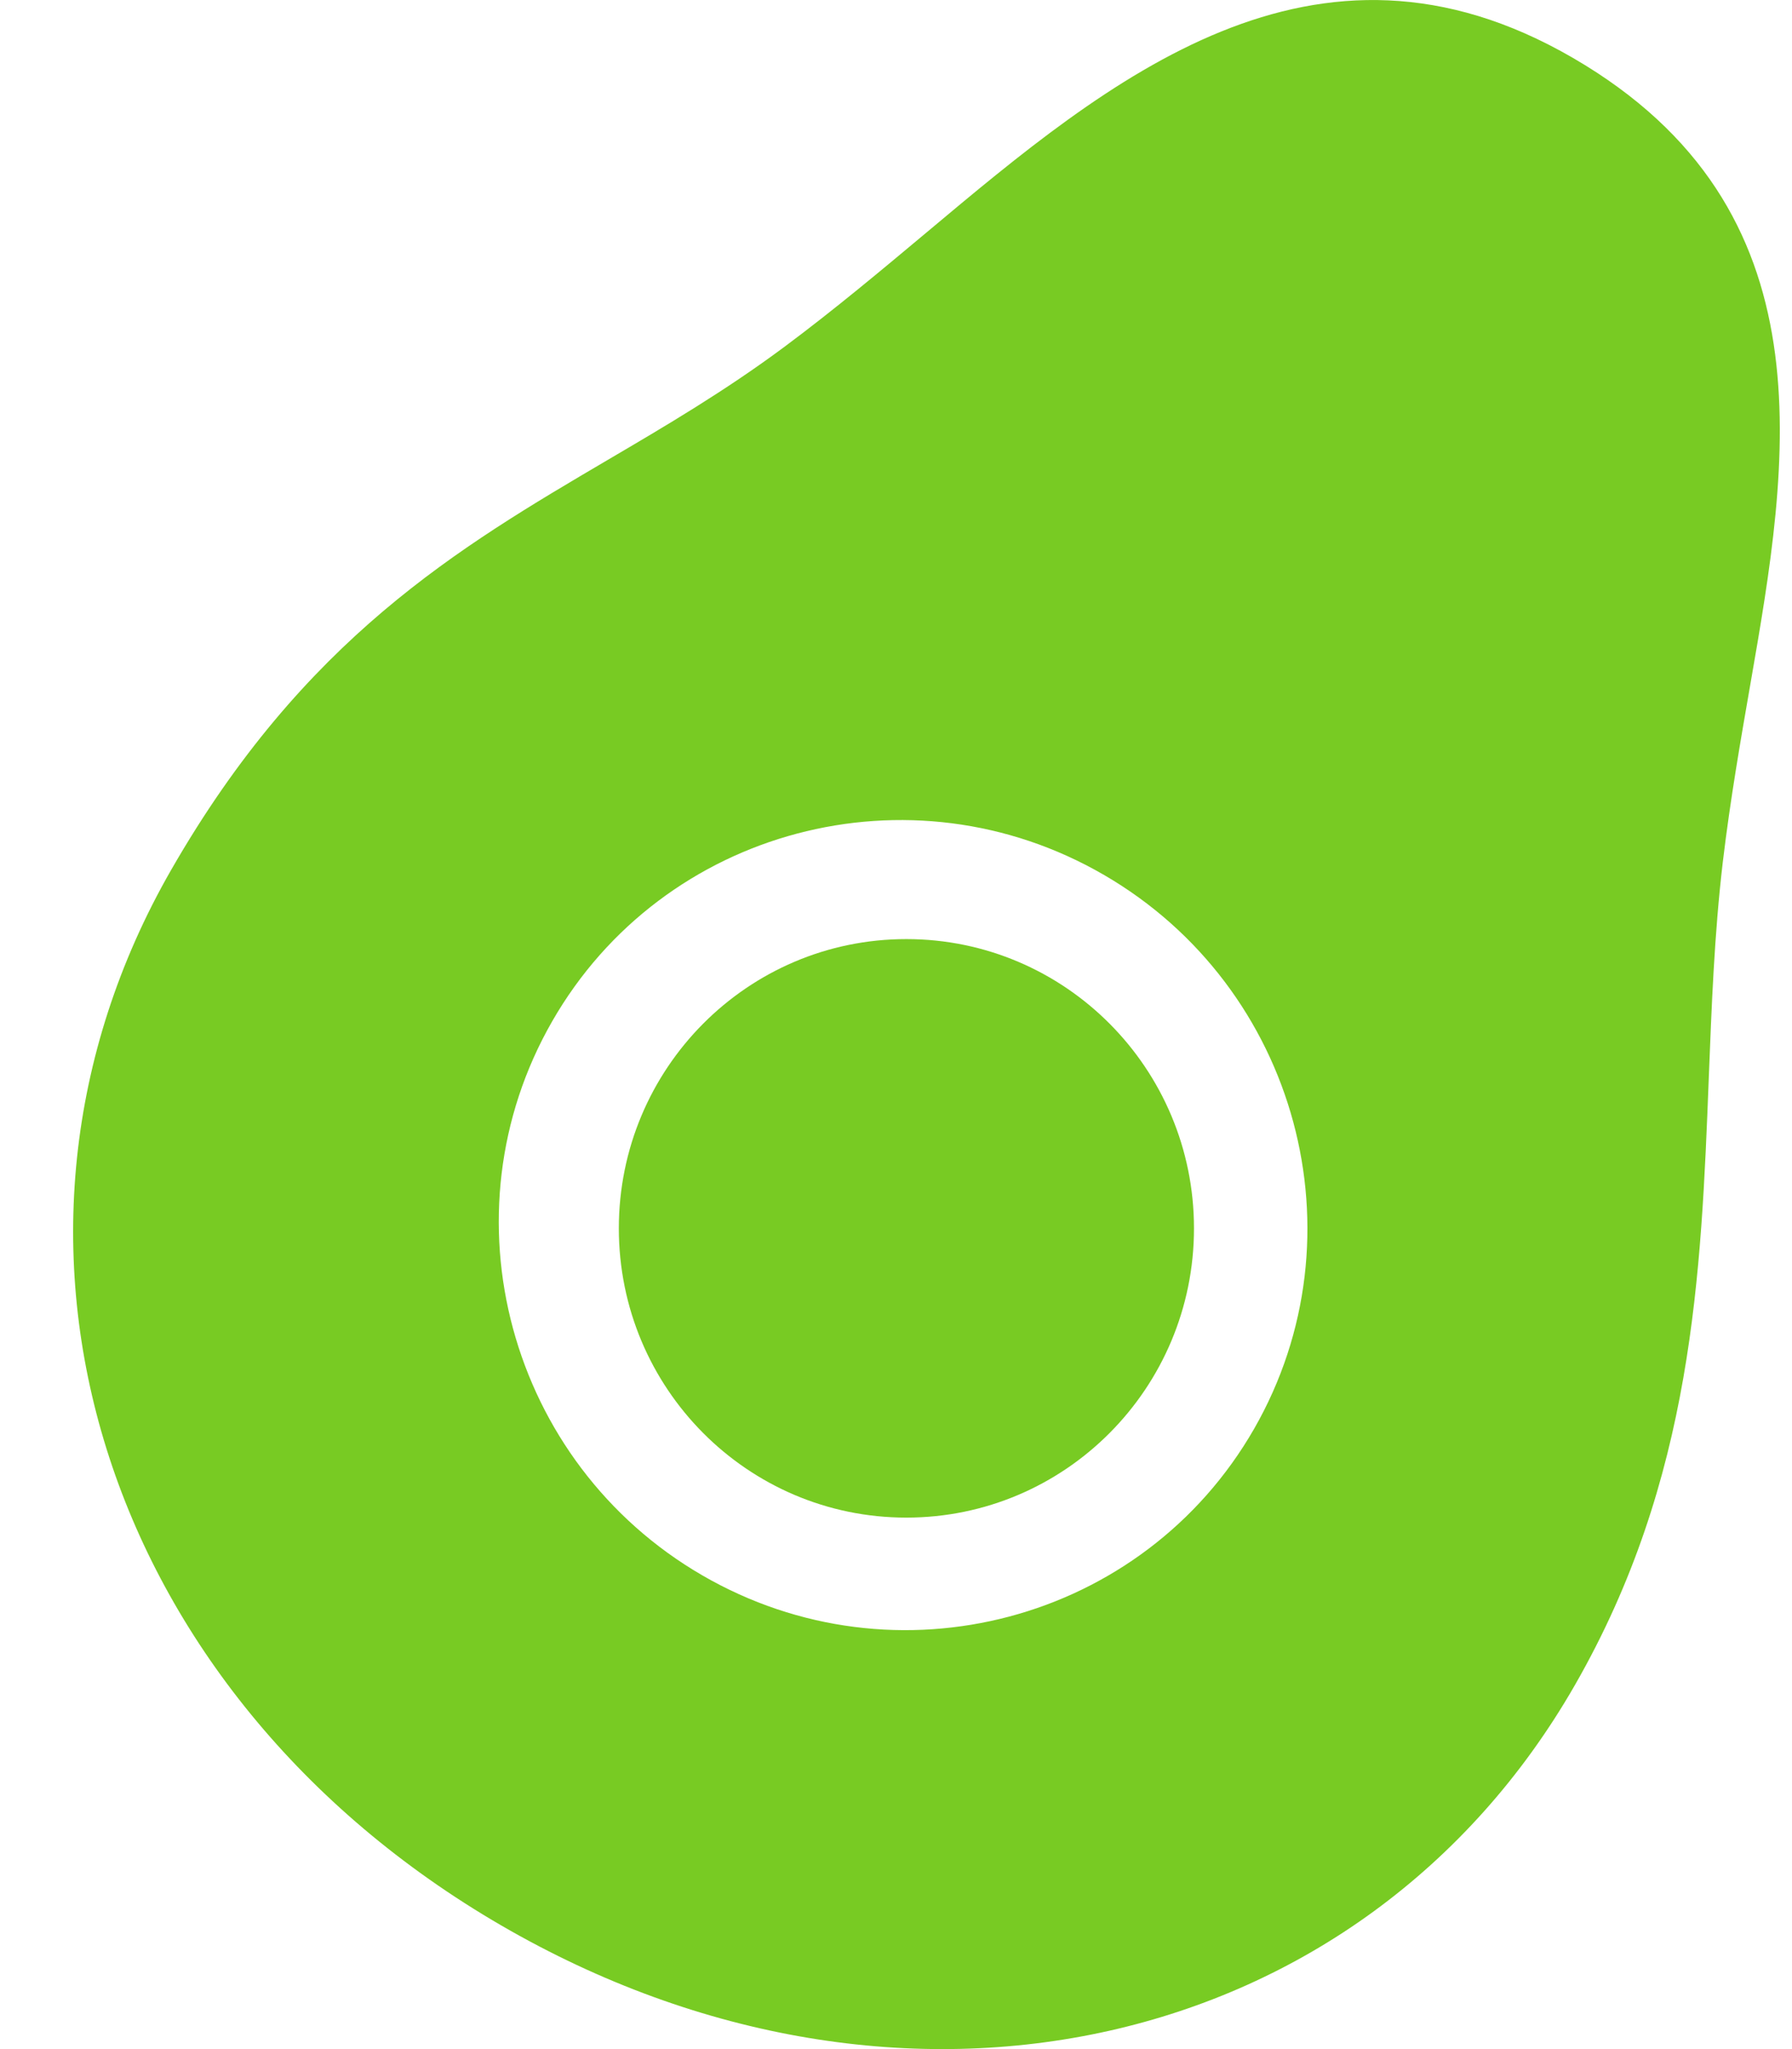
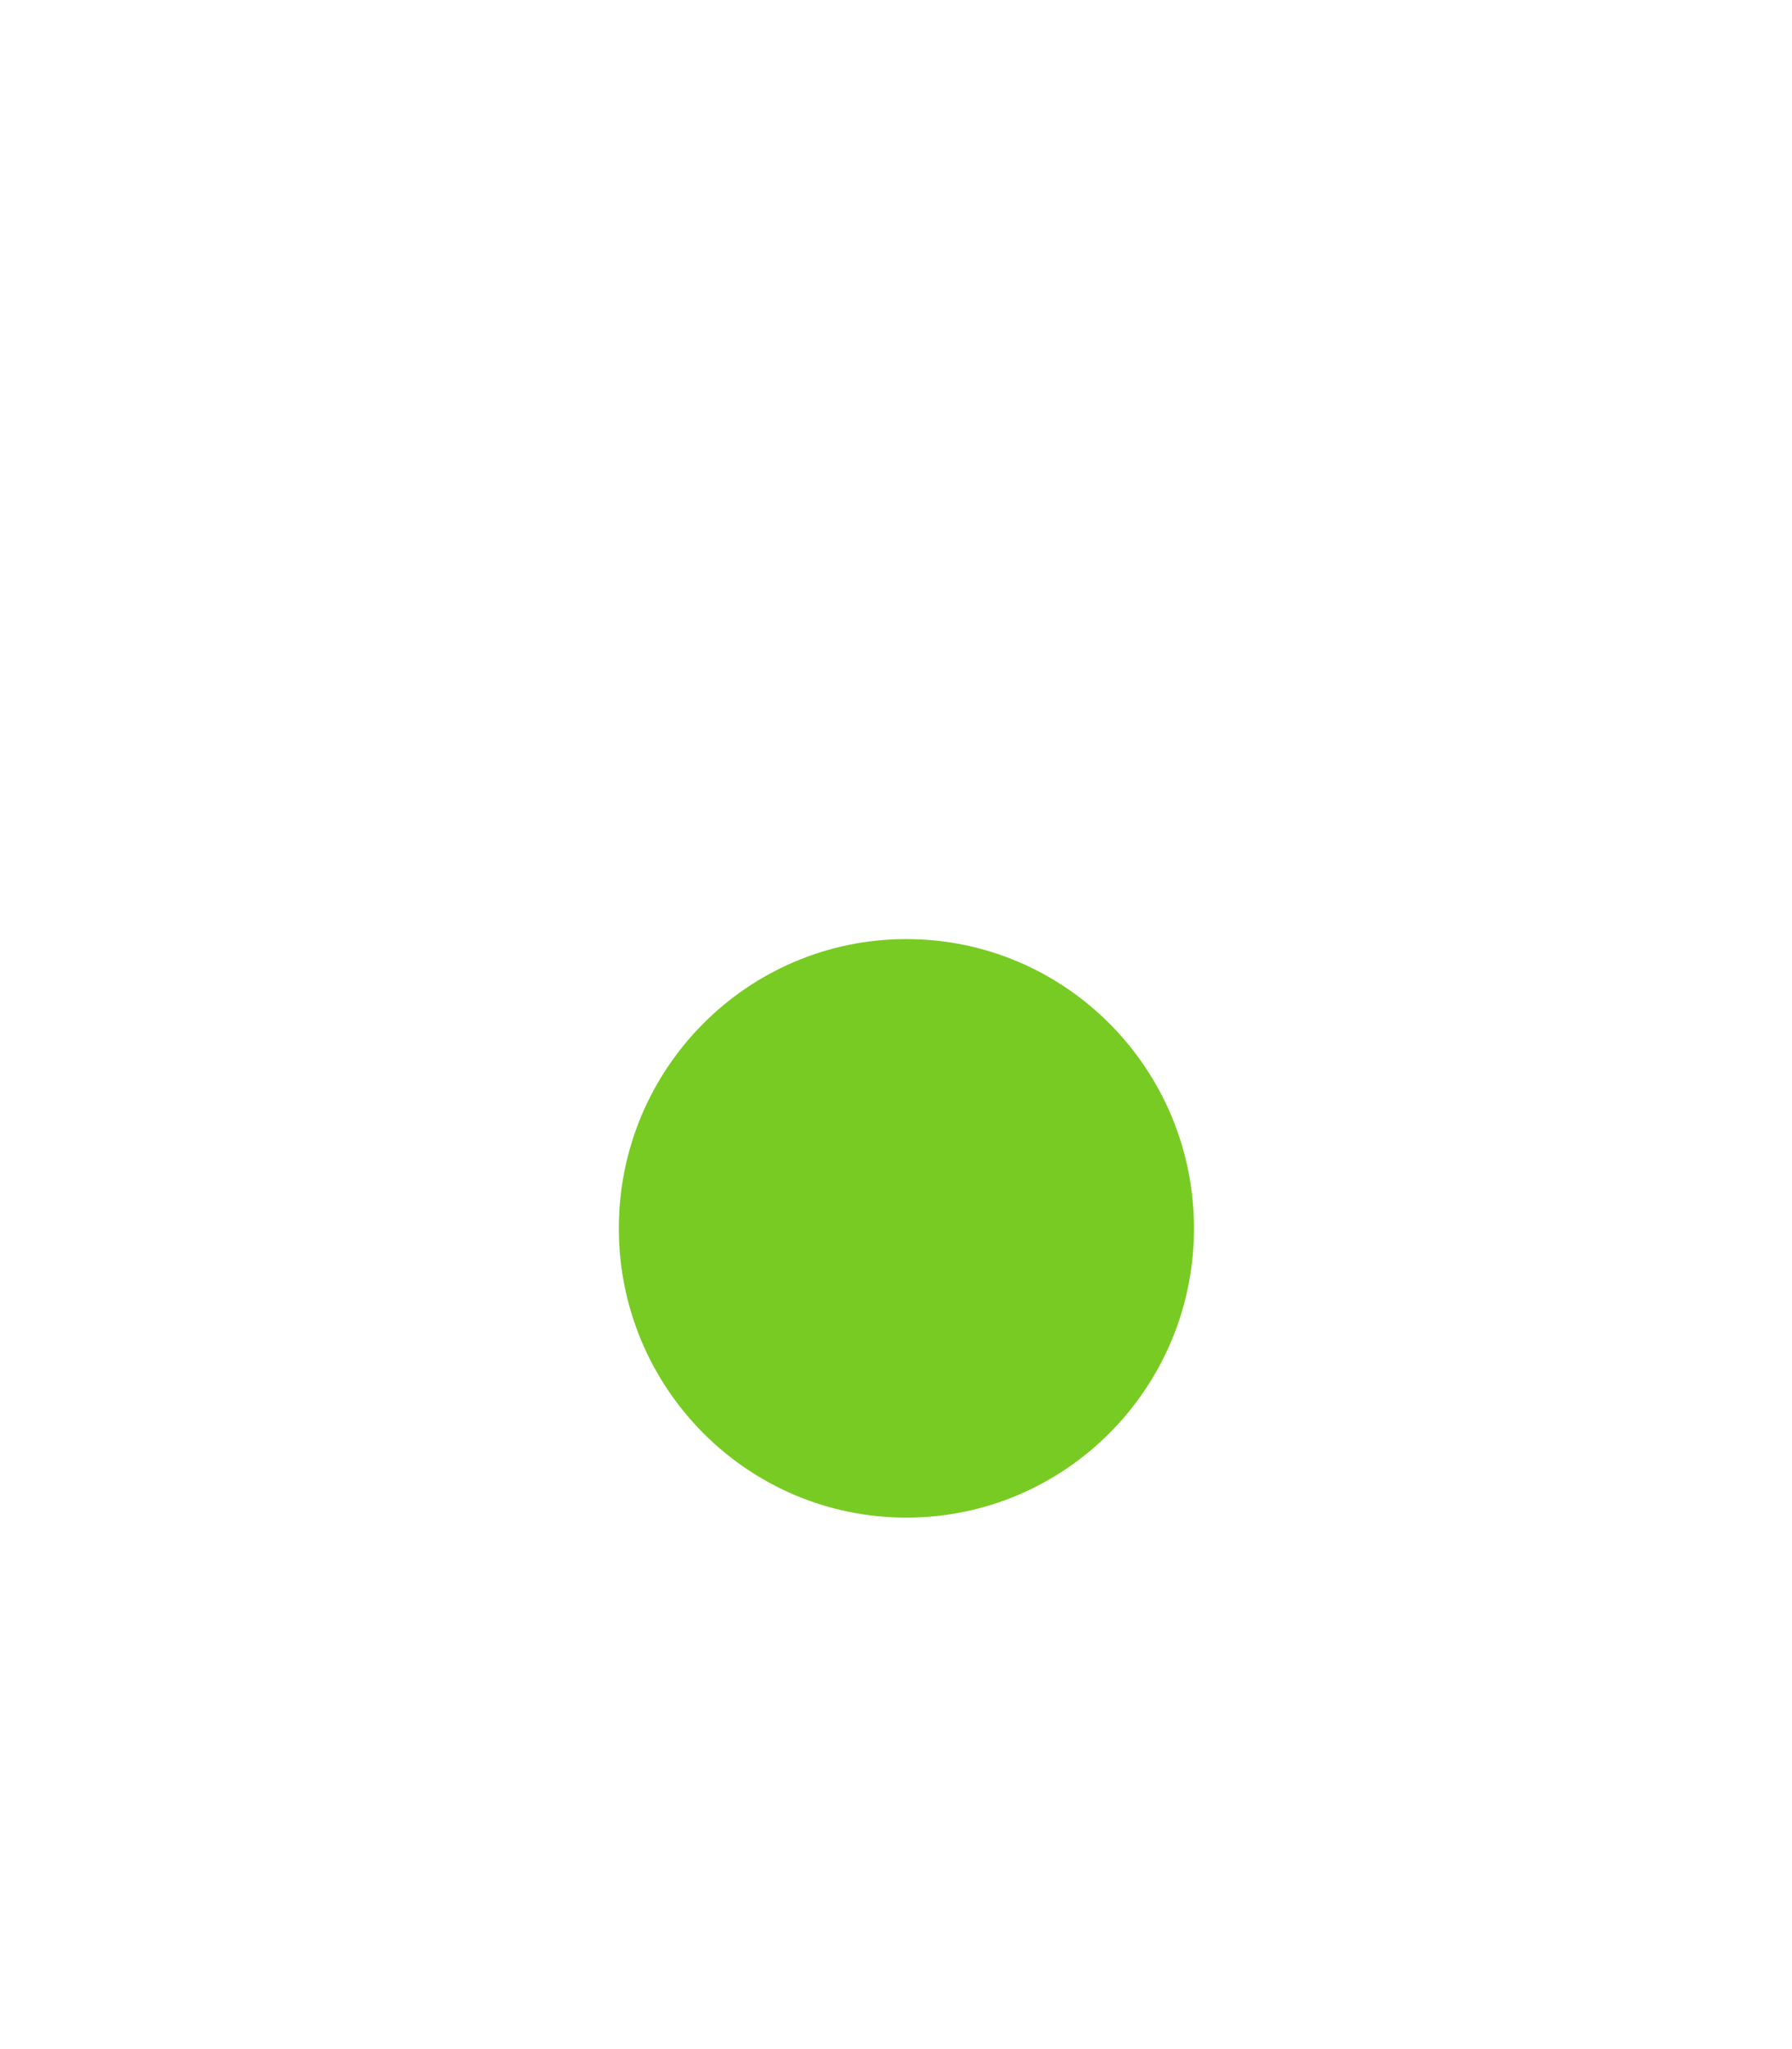
<svg xmlns="http://www.w3.org/2000/svg" width="21" height="24" viewBox="0 0 21 24" fill="none">
-   <path d="M20.025 12.62C20.058 11.788 20.089 10.947 20.189 10.098C20.277 9.36 20.399 8.665 20.512 8.014C20.966 5.404 21.48 2.447 18.434 0.679C15.401 -1.081 12.991 0.936 10.867 2.715C10.338 3.157 9.783 3.623 9.186 4.067C8.495 4.58 7.798 4.99 7.123 5.386C5.373 6.415 3.562 7.479 2.005 10.19C-0.479 14.516 1.184 19.829 5.873 22.551C10.562 25.272 15.971 24.064 18.455 19.738C19.842 17.322 19.935 14.931 20.025 12.62ZM8.228 18.45C5.96 17.134 5.172 14.223 6.471 11.962C7.769 9.7 10.671 8.932 12.938 10.248C15.206 11.564 15.994 14.474 14.696 16.736C13.397 18.997 10.496 19.766 8.228 18.45Z" fill="#78CB23" />
  <path d="M13.992 14.387C13.992 16.258 12.483 17.775 10.621 17.775C8.76 17.775 7.252 16.258 7.252 14.387C7.252 12.516 8.76 10.999 10.621 10.999C12.483 10.999 13.992 12.516 13.992 14.387Z" fill="#78CB23" />
</svg>